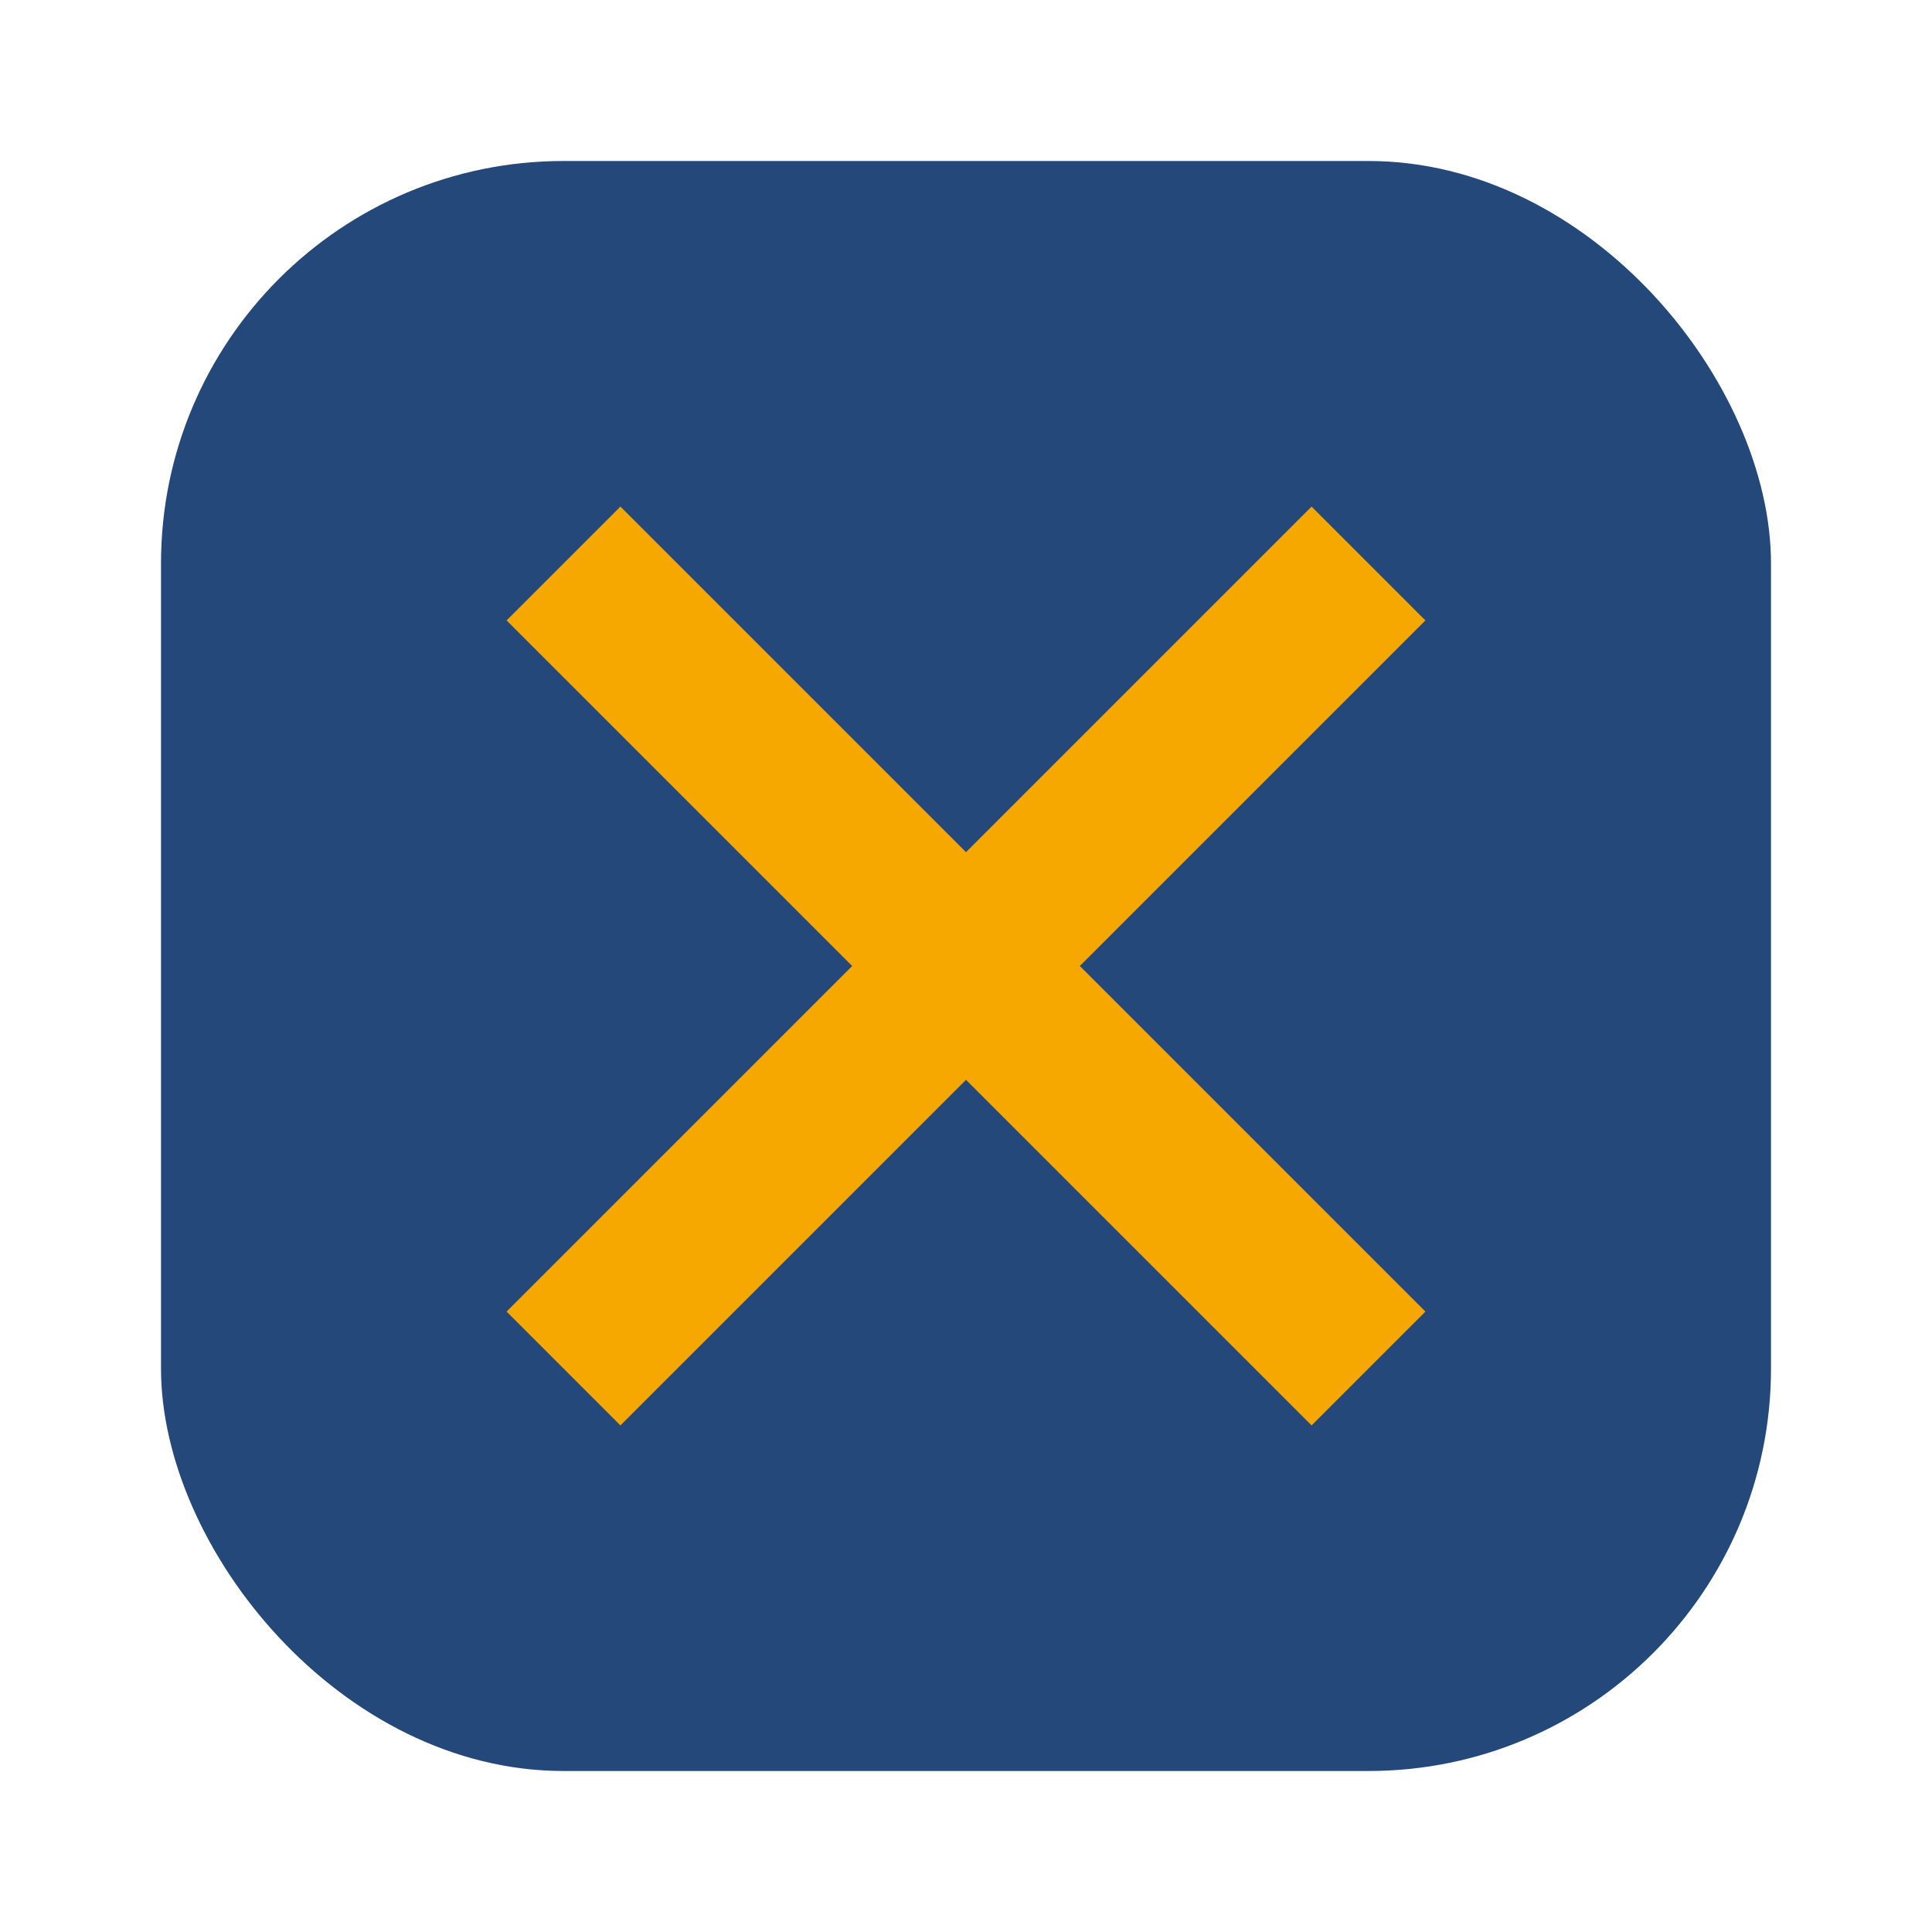
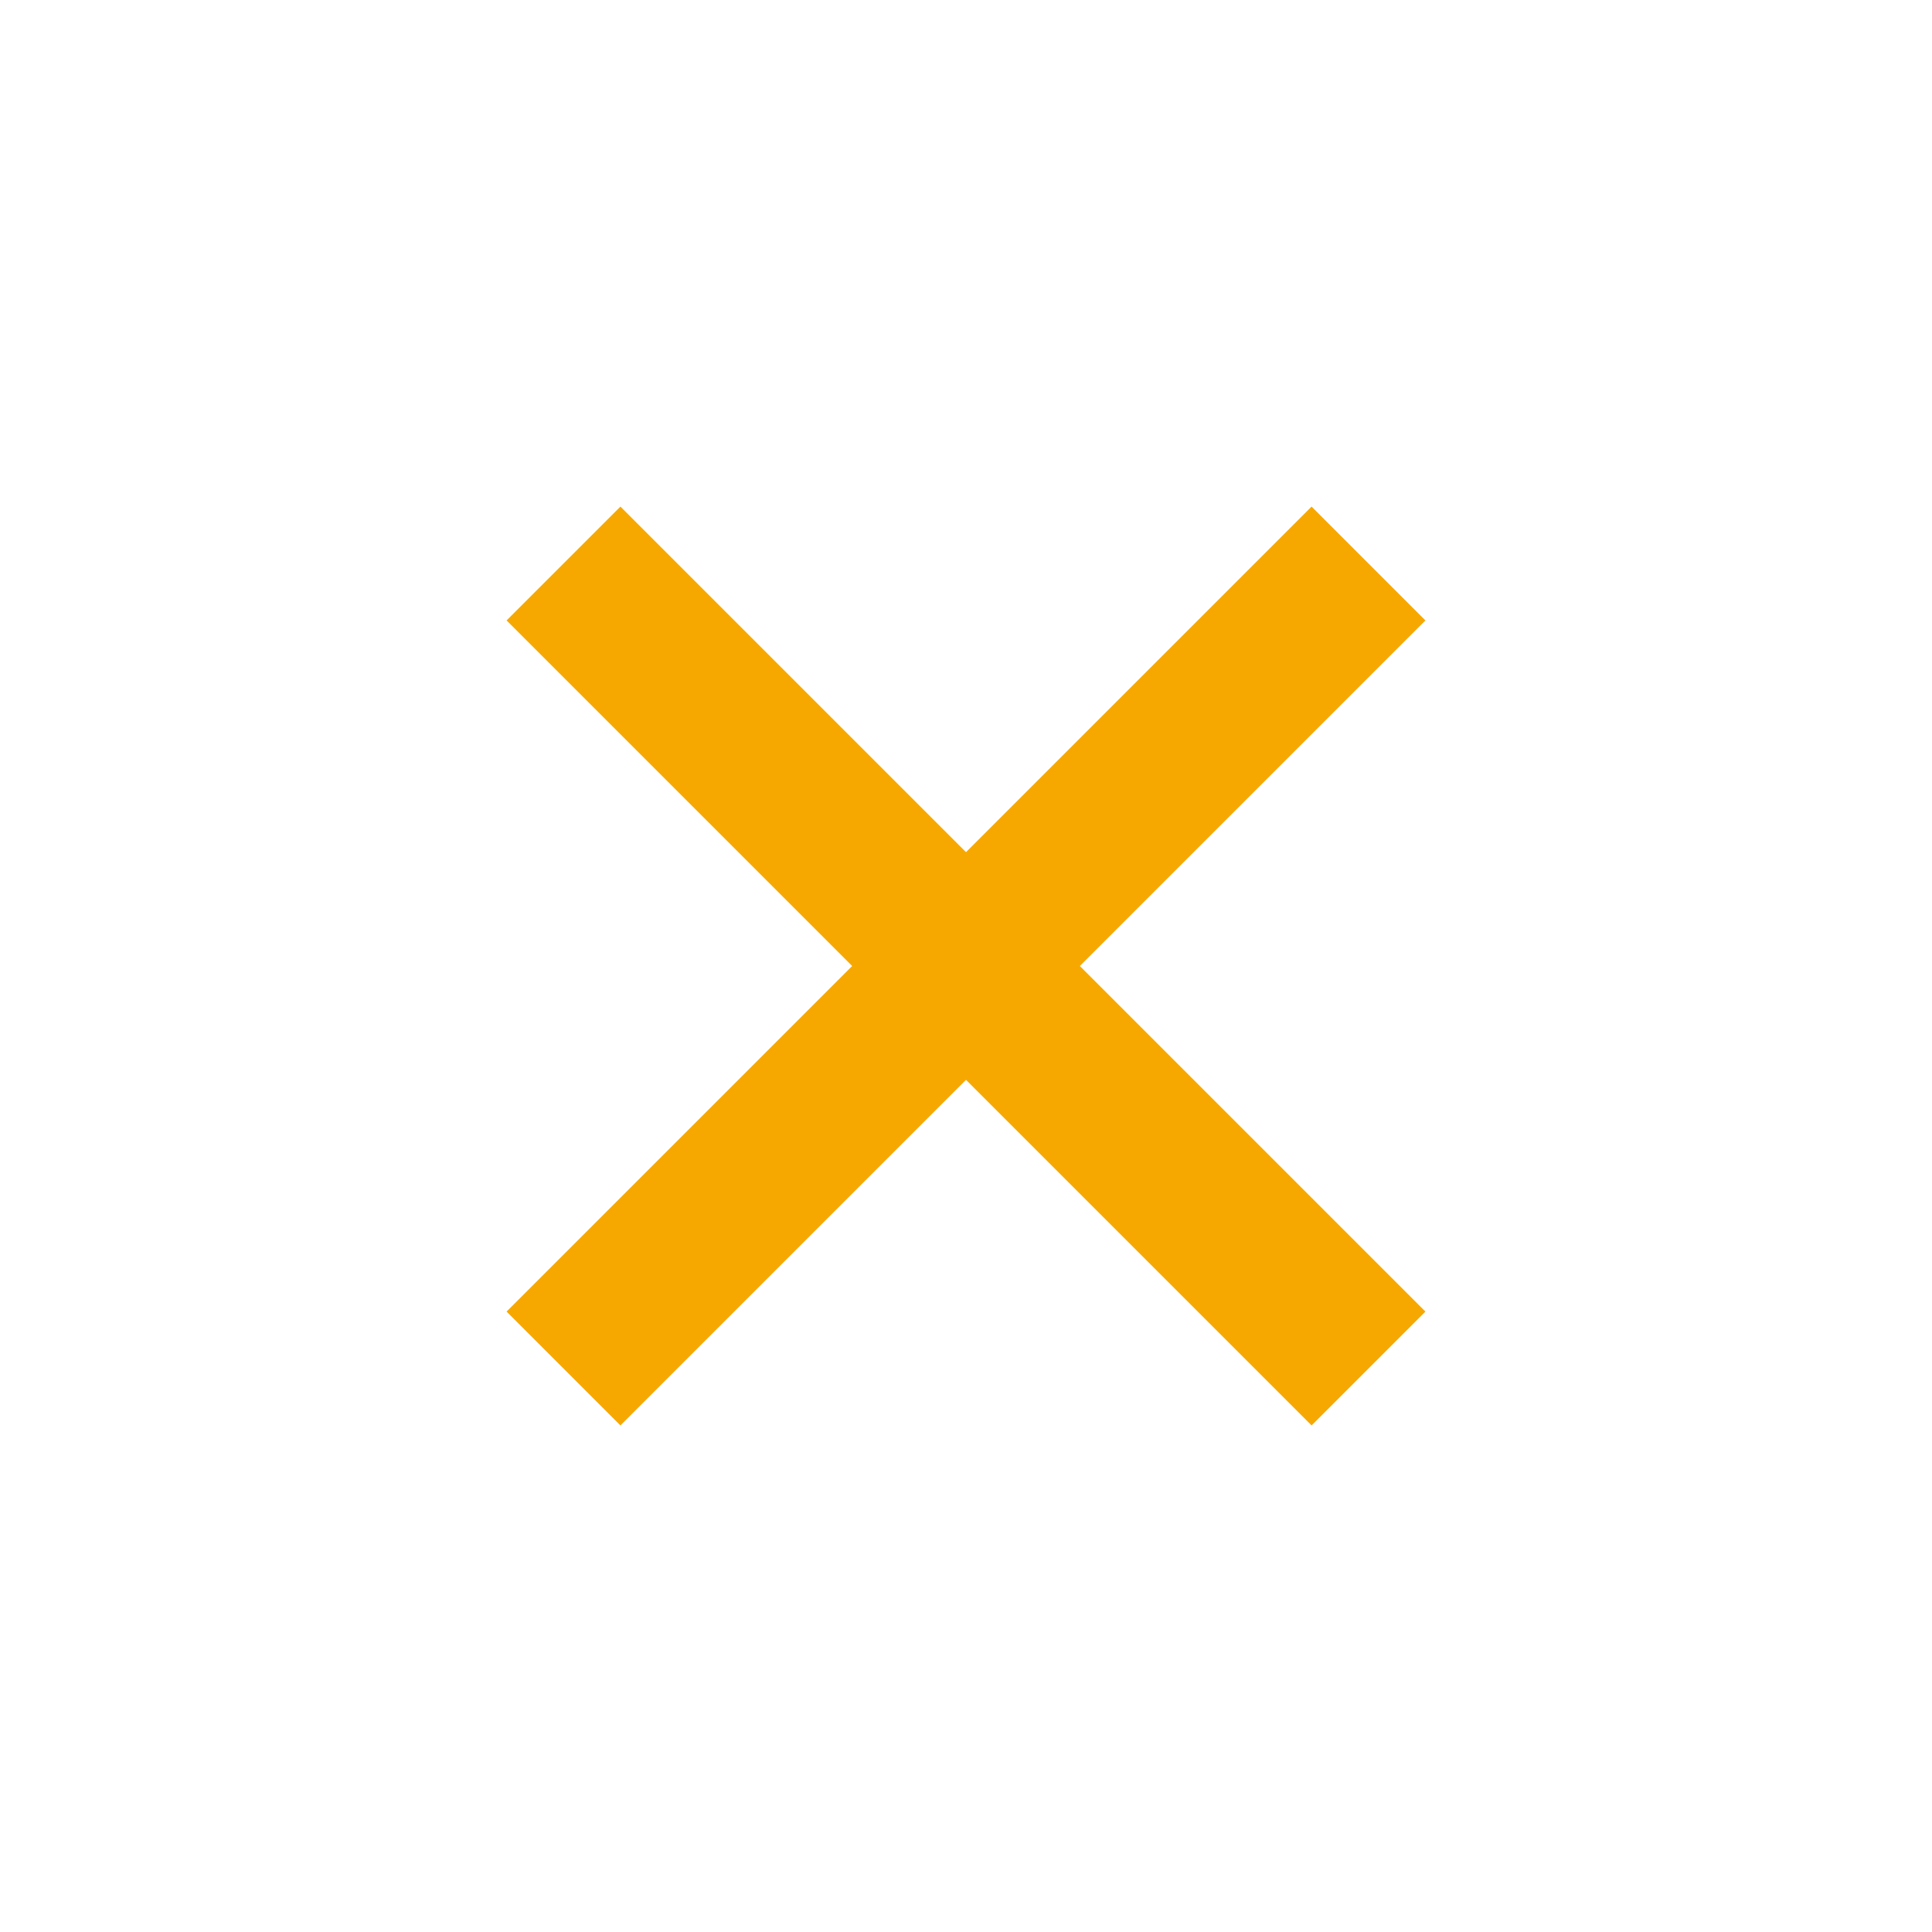
<svg xmlns="http://www.w3.org/2000/svg" width="24" height="24" viewBox="0 0 24 24">
-   <rect x="2" y="2" width="20" height="20" rx="5" fill="#24487A" />
  <path d="M7 7l10 10M17 7l-10 10" stroke="#F6A800" stroke-width="2" />
</svg>